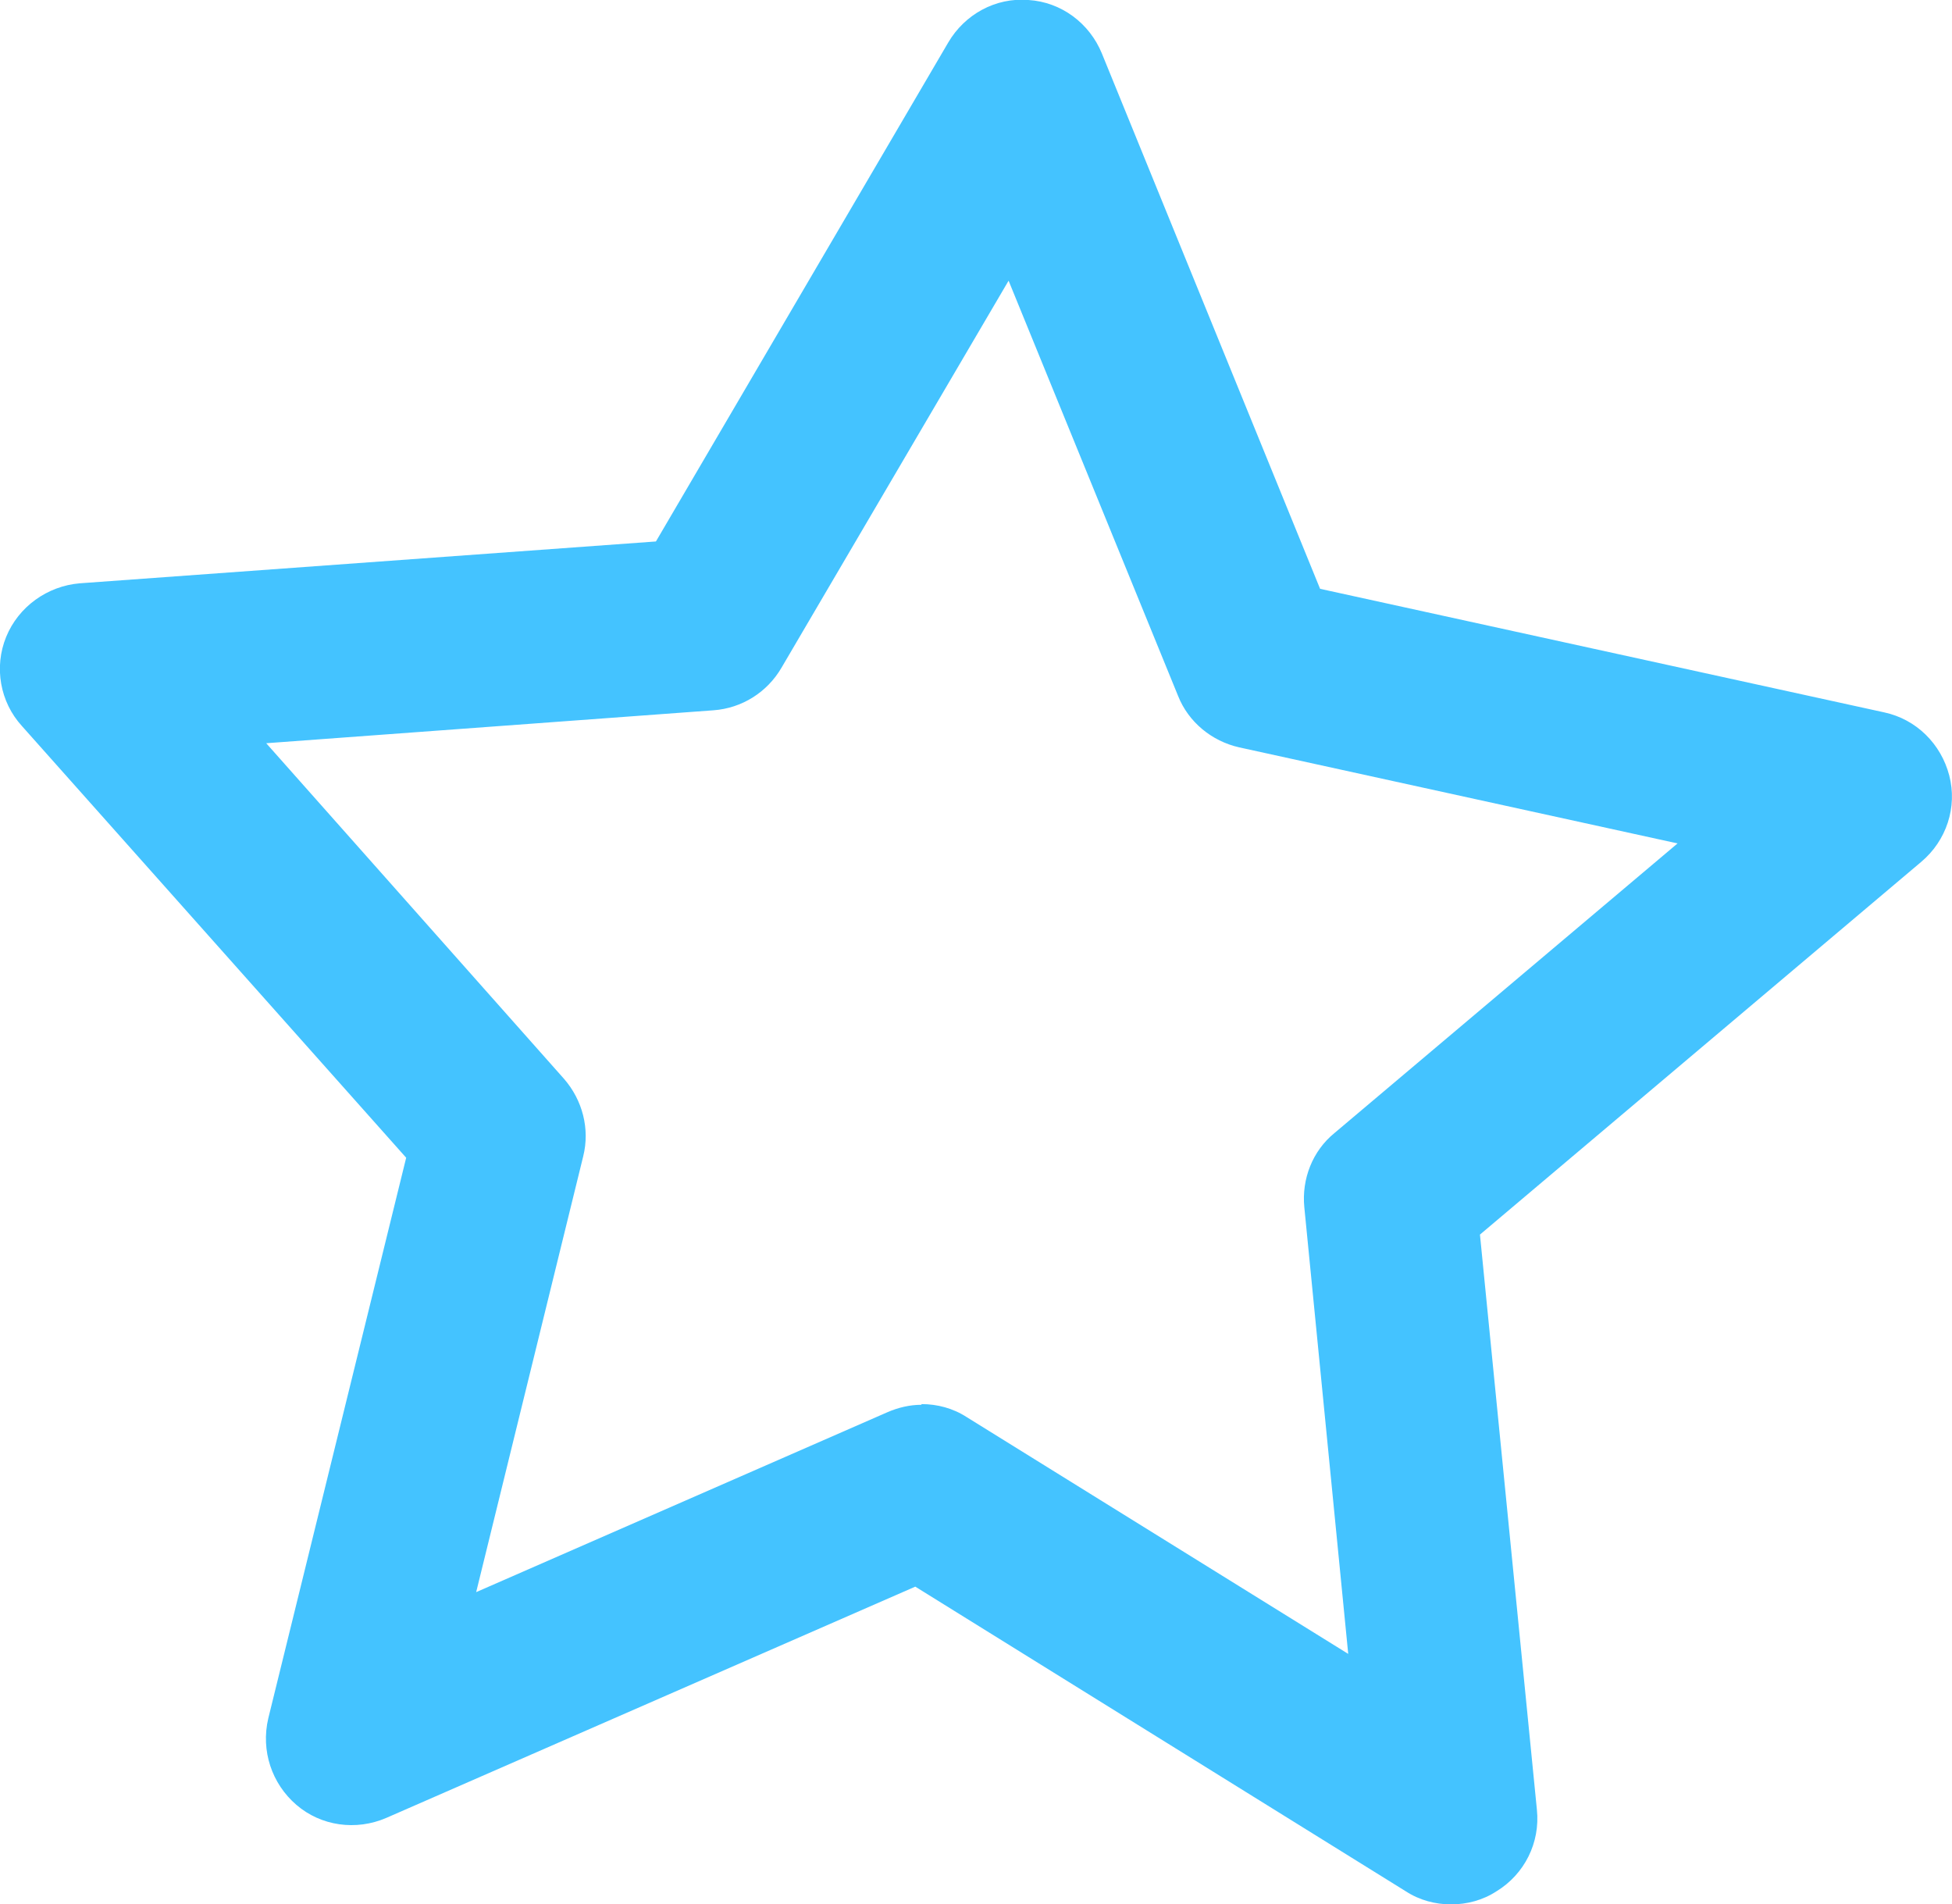
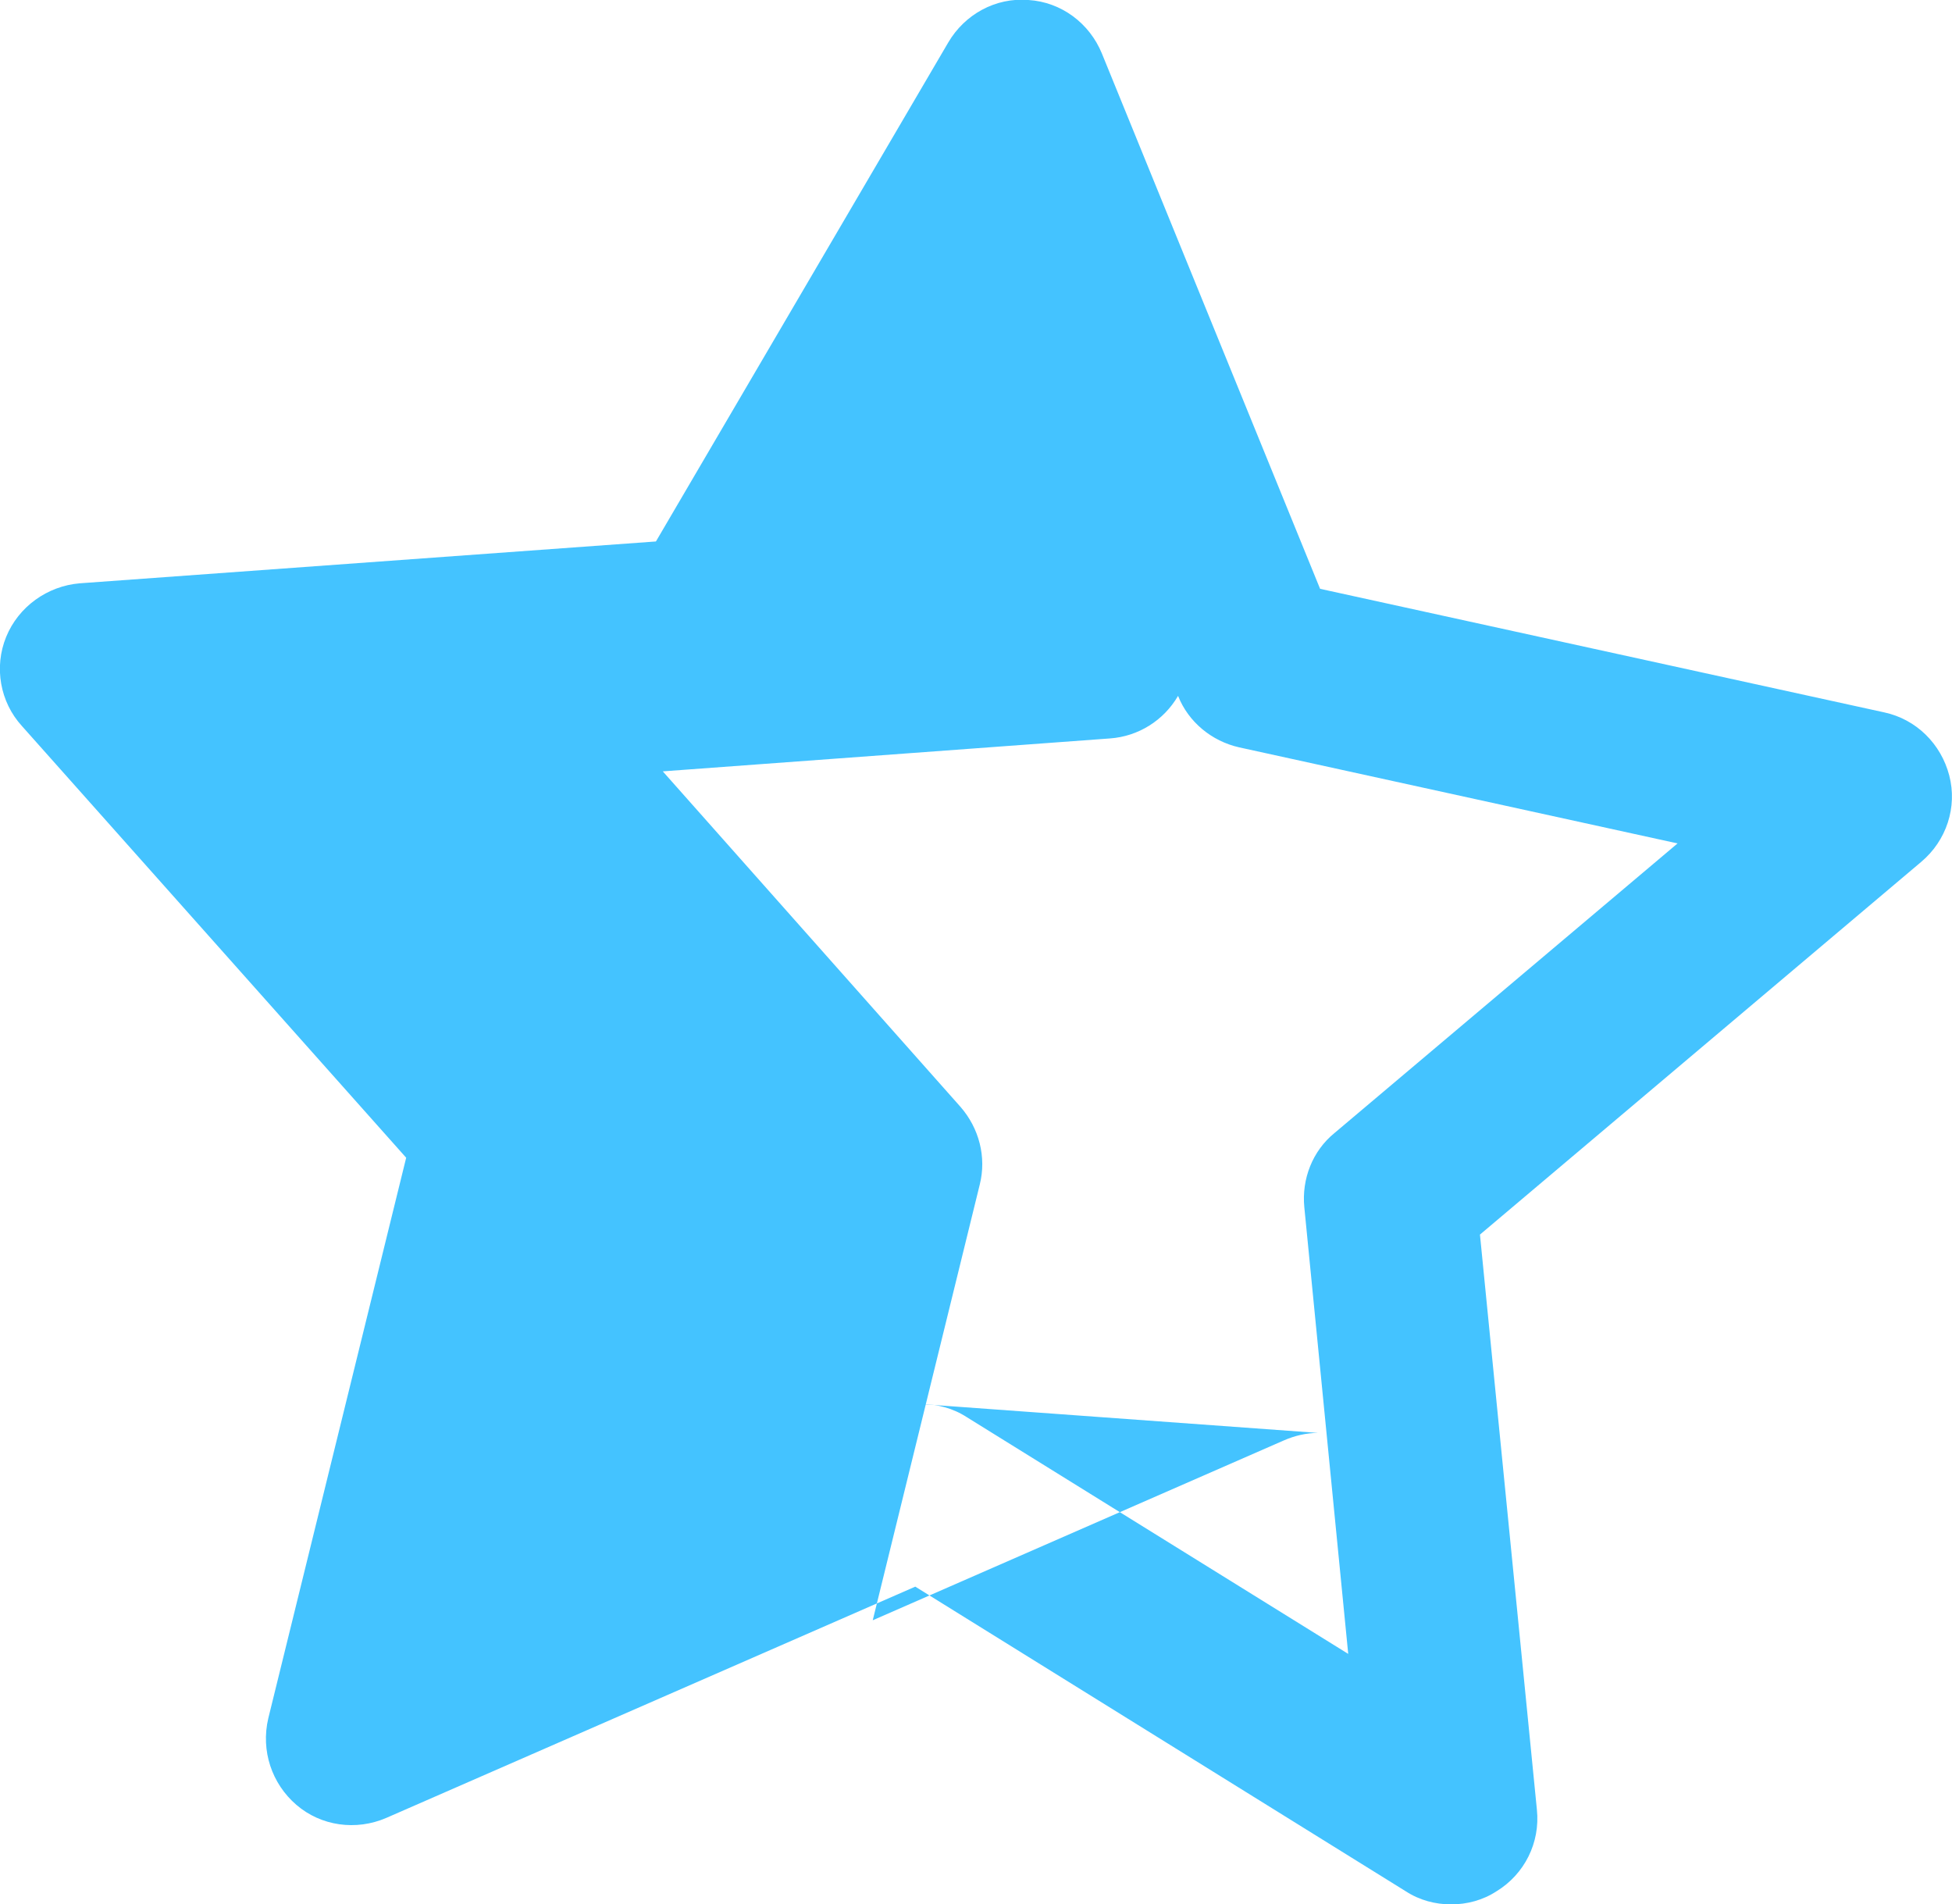
<svg xmlns="http://www.w3.org/2000/svg" viewBox="0 0 28.45 27.75">
  <defs>
    <style>
      .cls-1 {
        isolation: isolate;
      }

      .cls-2 {
        fill: #44c3ff;
        stroke-width: 0px;
      }

      .cls-3 {
        mix-blend-mode: multiply;
      }
    </style>
  </defs>
  <g class="cls-1">
    <g id="Capa_2" data-name="Capa 2">
      <g id="Layer_1" data-name="Layer 1">
        <g class="cls-3">
-           <path class="cls-2" d="M21.15,27.75c-.23,0-.46-.06-.66-.19l-7.15-4.44-7.71,3.37c-.44.19-.95.12-1.31-.19-.36-.31-.52-.79-.41-1.26l2.01-8.17L.32,10.58C0,10.23-.09,9.72.09,9.28c.18-.44.6-.74,1.07-.78l8.4-.61L13.82.62c.24-.41.69-.66,1.17-.62.48.03.89.34,1.07.78l3.18,7.8,8.22,1.8c.47.1.83.46.95.92s-.04.95-.41,1.26l-6.43,5.43.83,8.38c.05.48-.18.94-.59,1.19-.2.13-.43.19-.66.19ZM13.43,20.46c.23,0,.46.06.66.19l5.56,3.45-.64-6.51c-.04-.41.12-.82.44-1.08l5-4.22-6.39-1.4c-.4-.09-.74-.37-.89-.75l-2.47-6.05-3.31,5.64c-.21.36-.58.59-.99.62l-6.52.48,4.34,4.89c.27.31.38.73.28,1.13l-1.56,6.35,5.99-2.62c.16-.07.33-.11.5-.11Z" />
+           <path class="cls-2" d="M21.15,27.75c-.23,0-.46-.06-.66-.19l-7.15-4.44-7.71,3.37c-.44.19-.95.12-1.31-.19-.36-.31-.52-.79-.41-1.26l2.01-8.17L.32,10.58C0,10.23-.09,9.72.09,9.28c.18-.44.6-.74,1.07-.78l8.4-.61L13.82.62c.24-.41.69-.66,1.17-.62.48.03.89.34,1.07.78l3.18,7.8,8.22,1.8c.47.1.83.46.95.92s-.04.95-.41,1.26l-6.43,5.43.83,8.38c.05.48-.18.94-.59,1.19-.2.13-.43.19-.66.19ZM13.43,20.46c.23,0,.46.06.66.19l5.56,3.45-.64-6.51c-.04-.41.12-.82.44-1.08l5-4.22-6.39-1.4c-.4-.09-.74-.37-.89-.75c-.21.36-.58.59-.99.62l-6.52.48,4.34,4.89c.27.31.38.73.28,1.13l-1.56,6.35,5.99-2.62c.16-.07.33-.11.5-.11Z" />
        </g>
      </g>
    </g>
  </g>
</svg>